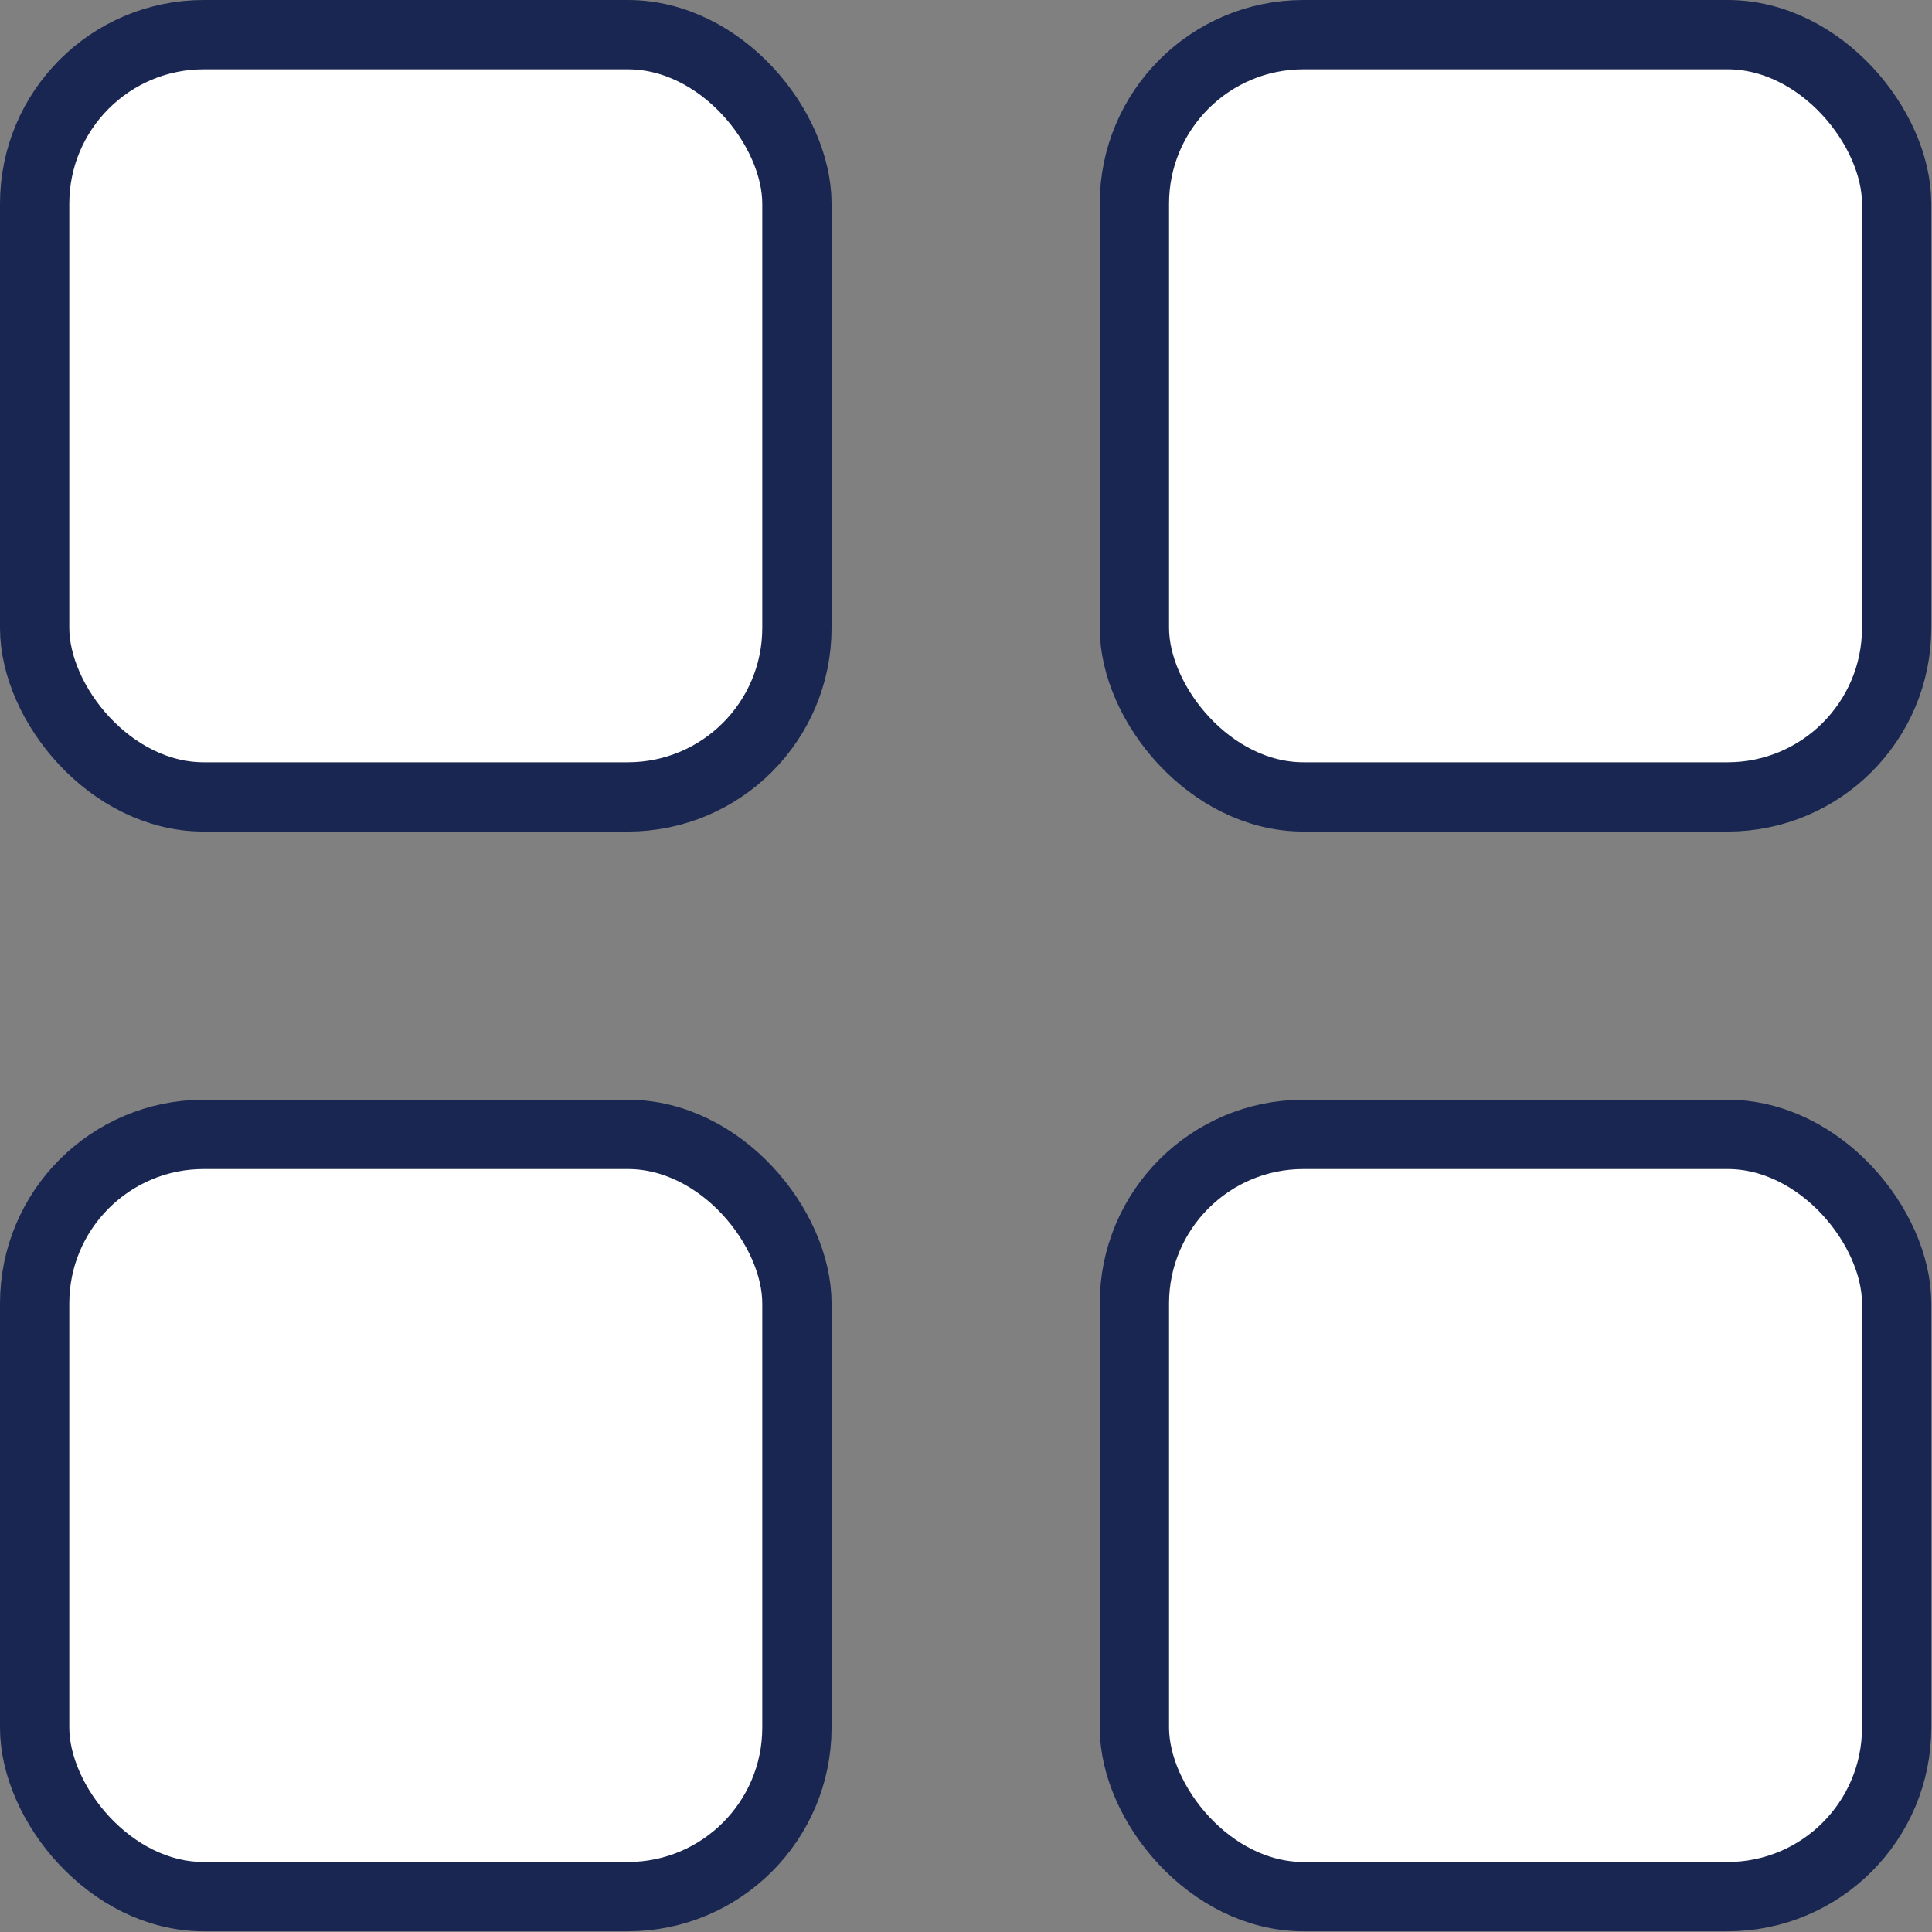
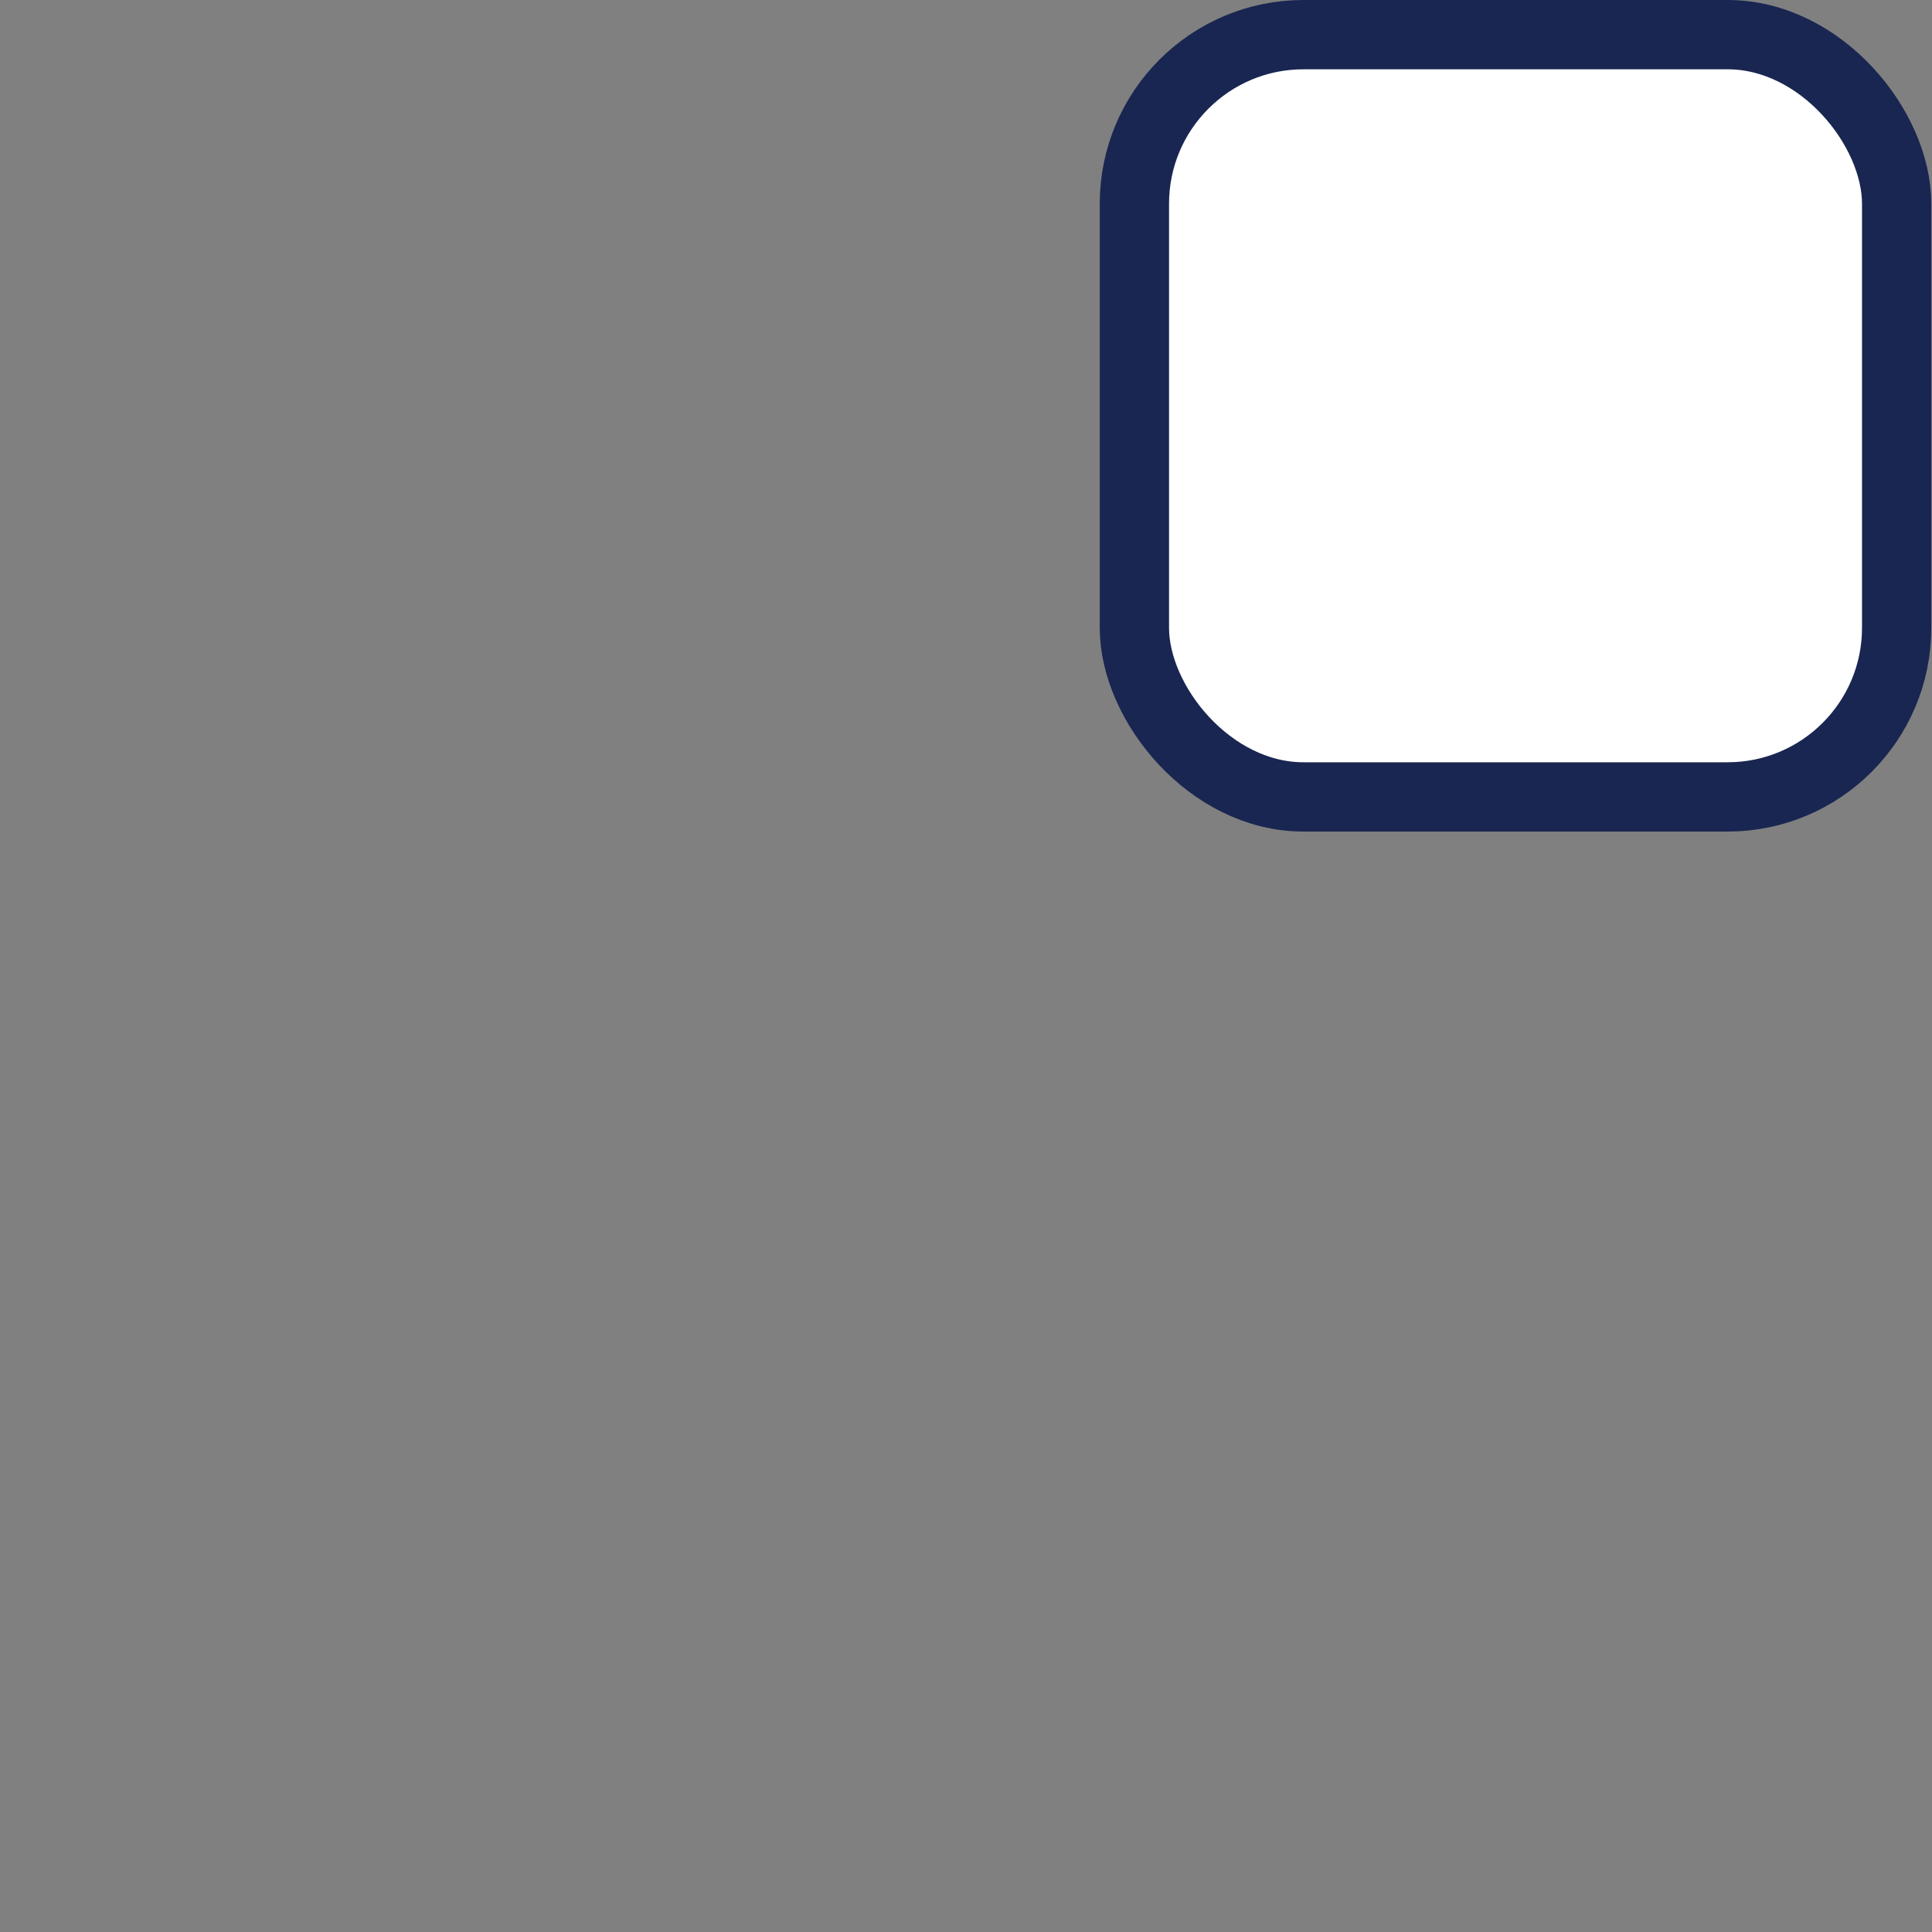
<svg xmlns="http://www.w3.org/2000/svg" id="_レイヤー_2" viewBox="0 0 27.88 27.88">
  <rect x="0" y="0" width="27.88" height="27.88" fill="#808080" stroke="none" />
  <defs>
    <style>.cls-1{fill:#fff;stroke:#192651;stroke-linecap:round;stroke-linejoin:round;}</style>
  </defs>
  <g id="_レイヤー_1-2">
-     <rect class="cls-1" x=".5" y=".5" width="11" height="11" rx="2.44" ry="2.44" />
    <rect class="cls-1" x="16.37" y=".5" width="11" height="11" rx="2.44" ry="2.44" />
-     <rect class="cls-1" x="16.37" y="16.37" width="11" height="11" rx="2.44" ry="2.44" />
-     <rect class="cls-1" x=".5" y="16.37" width="11" height="11" rx="2.44" ry="2.44" />
  </g>
</svg>